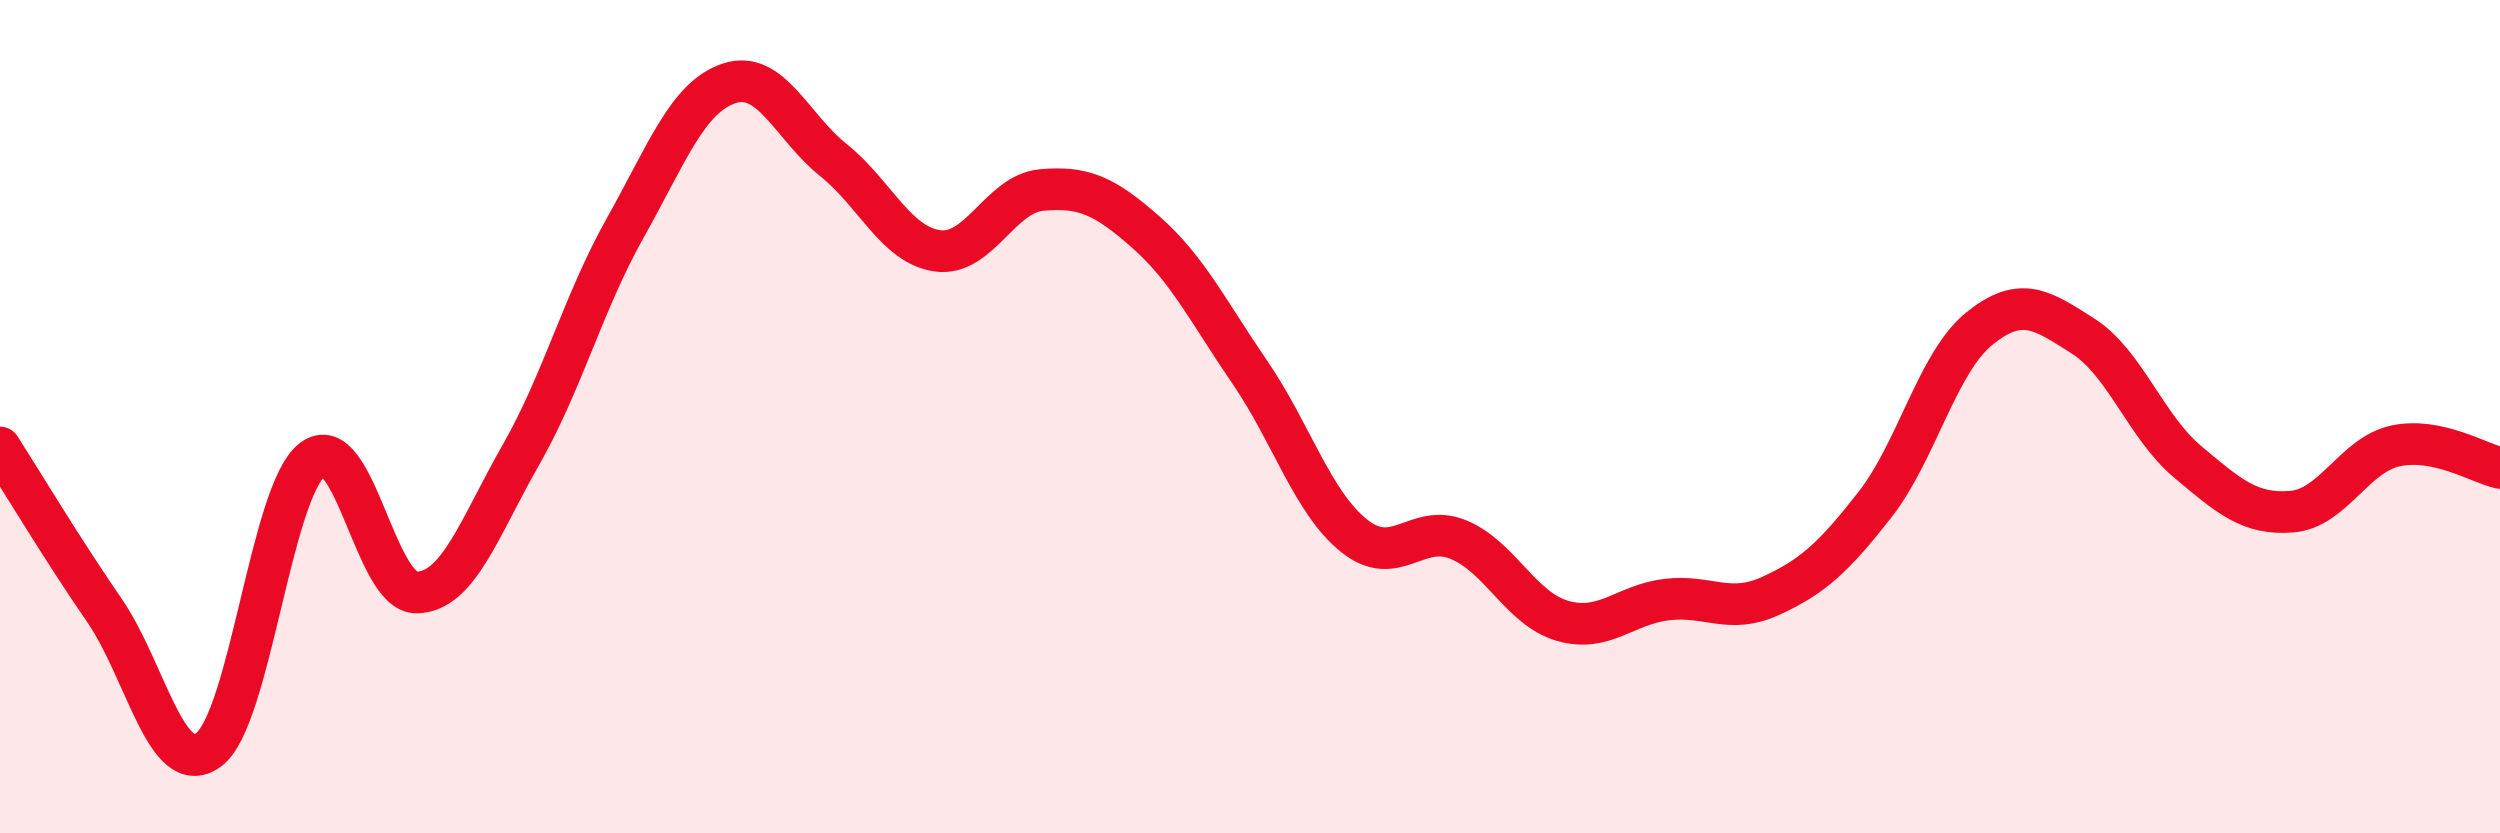
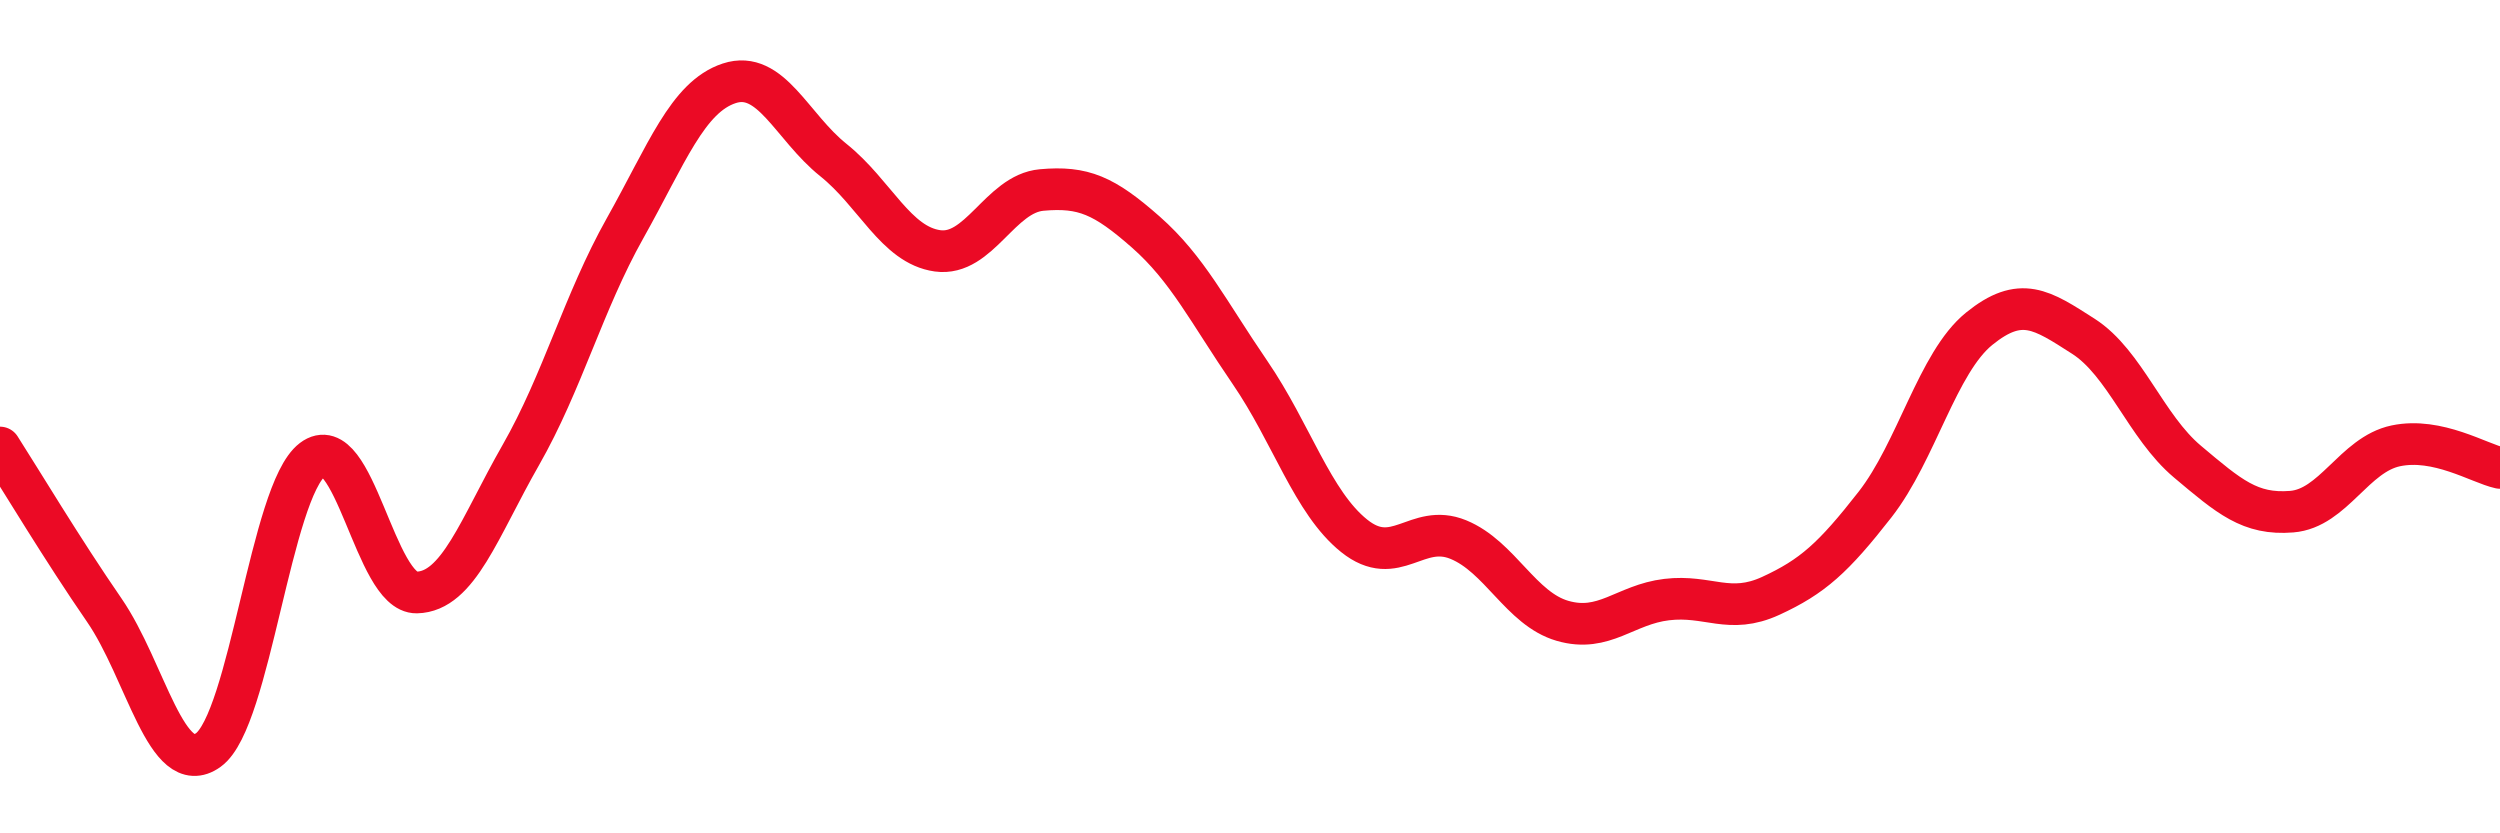
<svg xmlns="http://www.w3.org/2000/svg" width="60" height="20" viewBox="0 0 60 20">
-   <path d="M 0,10.74 C 0.5,11.52 1.5,13.19 2.5,14.64 C 3.5,16.09 4,18.72 5,18 C 6,17.28 6.5,11.79 7.5,11.03 C 8.5,10.27 9,14.24 10,14.22 C 11,14.2 11.5,12.67 12.5,10.92 C 13.5,9.17 14,7.26 15,5.48 C 16,3.7 16.5,2.33 17.5,2 C 18.5,1.67 19,3.04 20,3.84 C 21,4.64 21.5,5.88 22.5,6.02 C 23.5,6.16 24,4.65 25,4.56 C 26,4.47 26.5,4.69 27.5,5.57 C 28.5,6.45 29,7.48 30,8.94 C 31,10.4 31.5,12.06 32.5,12.86 C 33.5,13.66 34,12.54 35,12.95 C 36,13.36 36.5,14.61 37.5,14.9 C 38.5,15.19 39,14.51 40,14.39 C 41,14.27 41.5,14.76 42.5,14.3 C 43.5,13.84 44,13.39 45,12.11 C 46,10.83 46.5,8.7 47.5,7.89 C 48.5,7.08 49,7.43 50,8.07 C 51,8.71 51.5,10.24 52.5,11.08 C 53.5,11.92 54,12.36 55,12.28 C 56,12.2 56.5,10.91 57.5,10.7 C 58.5,10.49 59.5,11.12 60,11.23L60 20L0 20Z" fill="#EB0A25" opacity="0.1" stroke-linecap="round" stroke-linejoin="round" />
  <path d="M 0,10.74 C 0.5,11.52 1.5,13.19 2.5,14.64 C 3.5,16.09 4,18.72 5,18 C 6,17.28 6.5,11.79 7.5,11.03 C 8.5,10.27 9,14.24 10,14.22 C 11,14.2 11.5,12.67 12.5,10.92 C 13.5,9.17 14,7.26 15,5.48 C 16,3.7 16.5,2.33 17.5,2 C 18.5,1.67 19,3.04 20,3.84 C 21,4.64 21.5,5.88 22.5,6.02 C 23.5,6.16 24,4.65 25,4.56 C 26,4.47 26.5,4.69 27.5,5.57 C 28.5,6.45 29,7.48 30,8.94 C 31,10.4 31.5,12.06 32.5,12.86 C 33.5,13.66 34,12.54 35,12.95 C 36,13.36 36.5,14.61 37.5,14.9 C 38.5,15.19 39,14.51 40,14.39 C 41,14.27 41.5,14.76 42.5,14.3 C 43.5,13.84 44,13.39 45,12.11 C 46,10.83 46.5,8.7 47.5,7.89 C 48.5,7.08 49,7.43 50,8.07 C 51,8.71 51.5,10.24 52.5,11.08 C 53.5,11.92 54,12.36 55,12.28 C 56,12.2 56.5,10.91 57.5,10.7 C 58.5,10.49 59.5,11.12 60,11.23" stroke="#EB0A25" stroke-width="1" fill="none" stroke-linecap="round" stroke-linejoin="round" />
</svg>